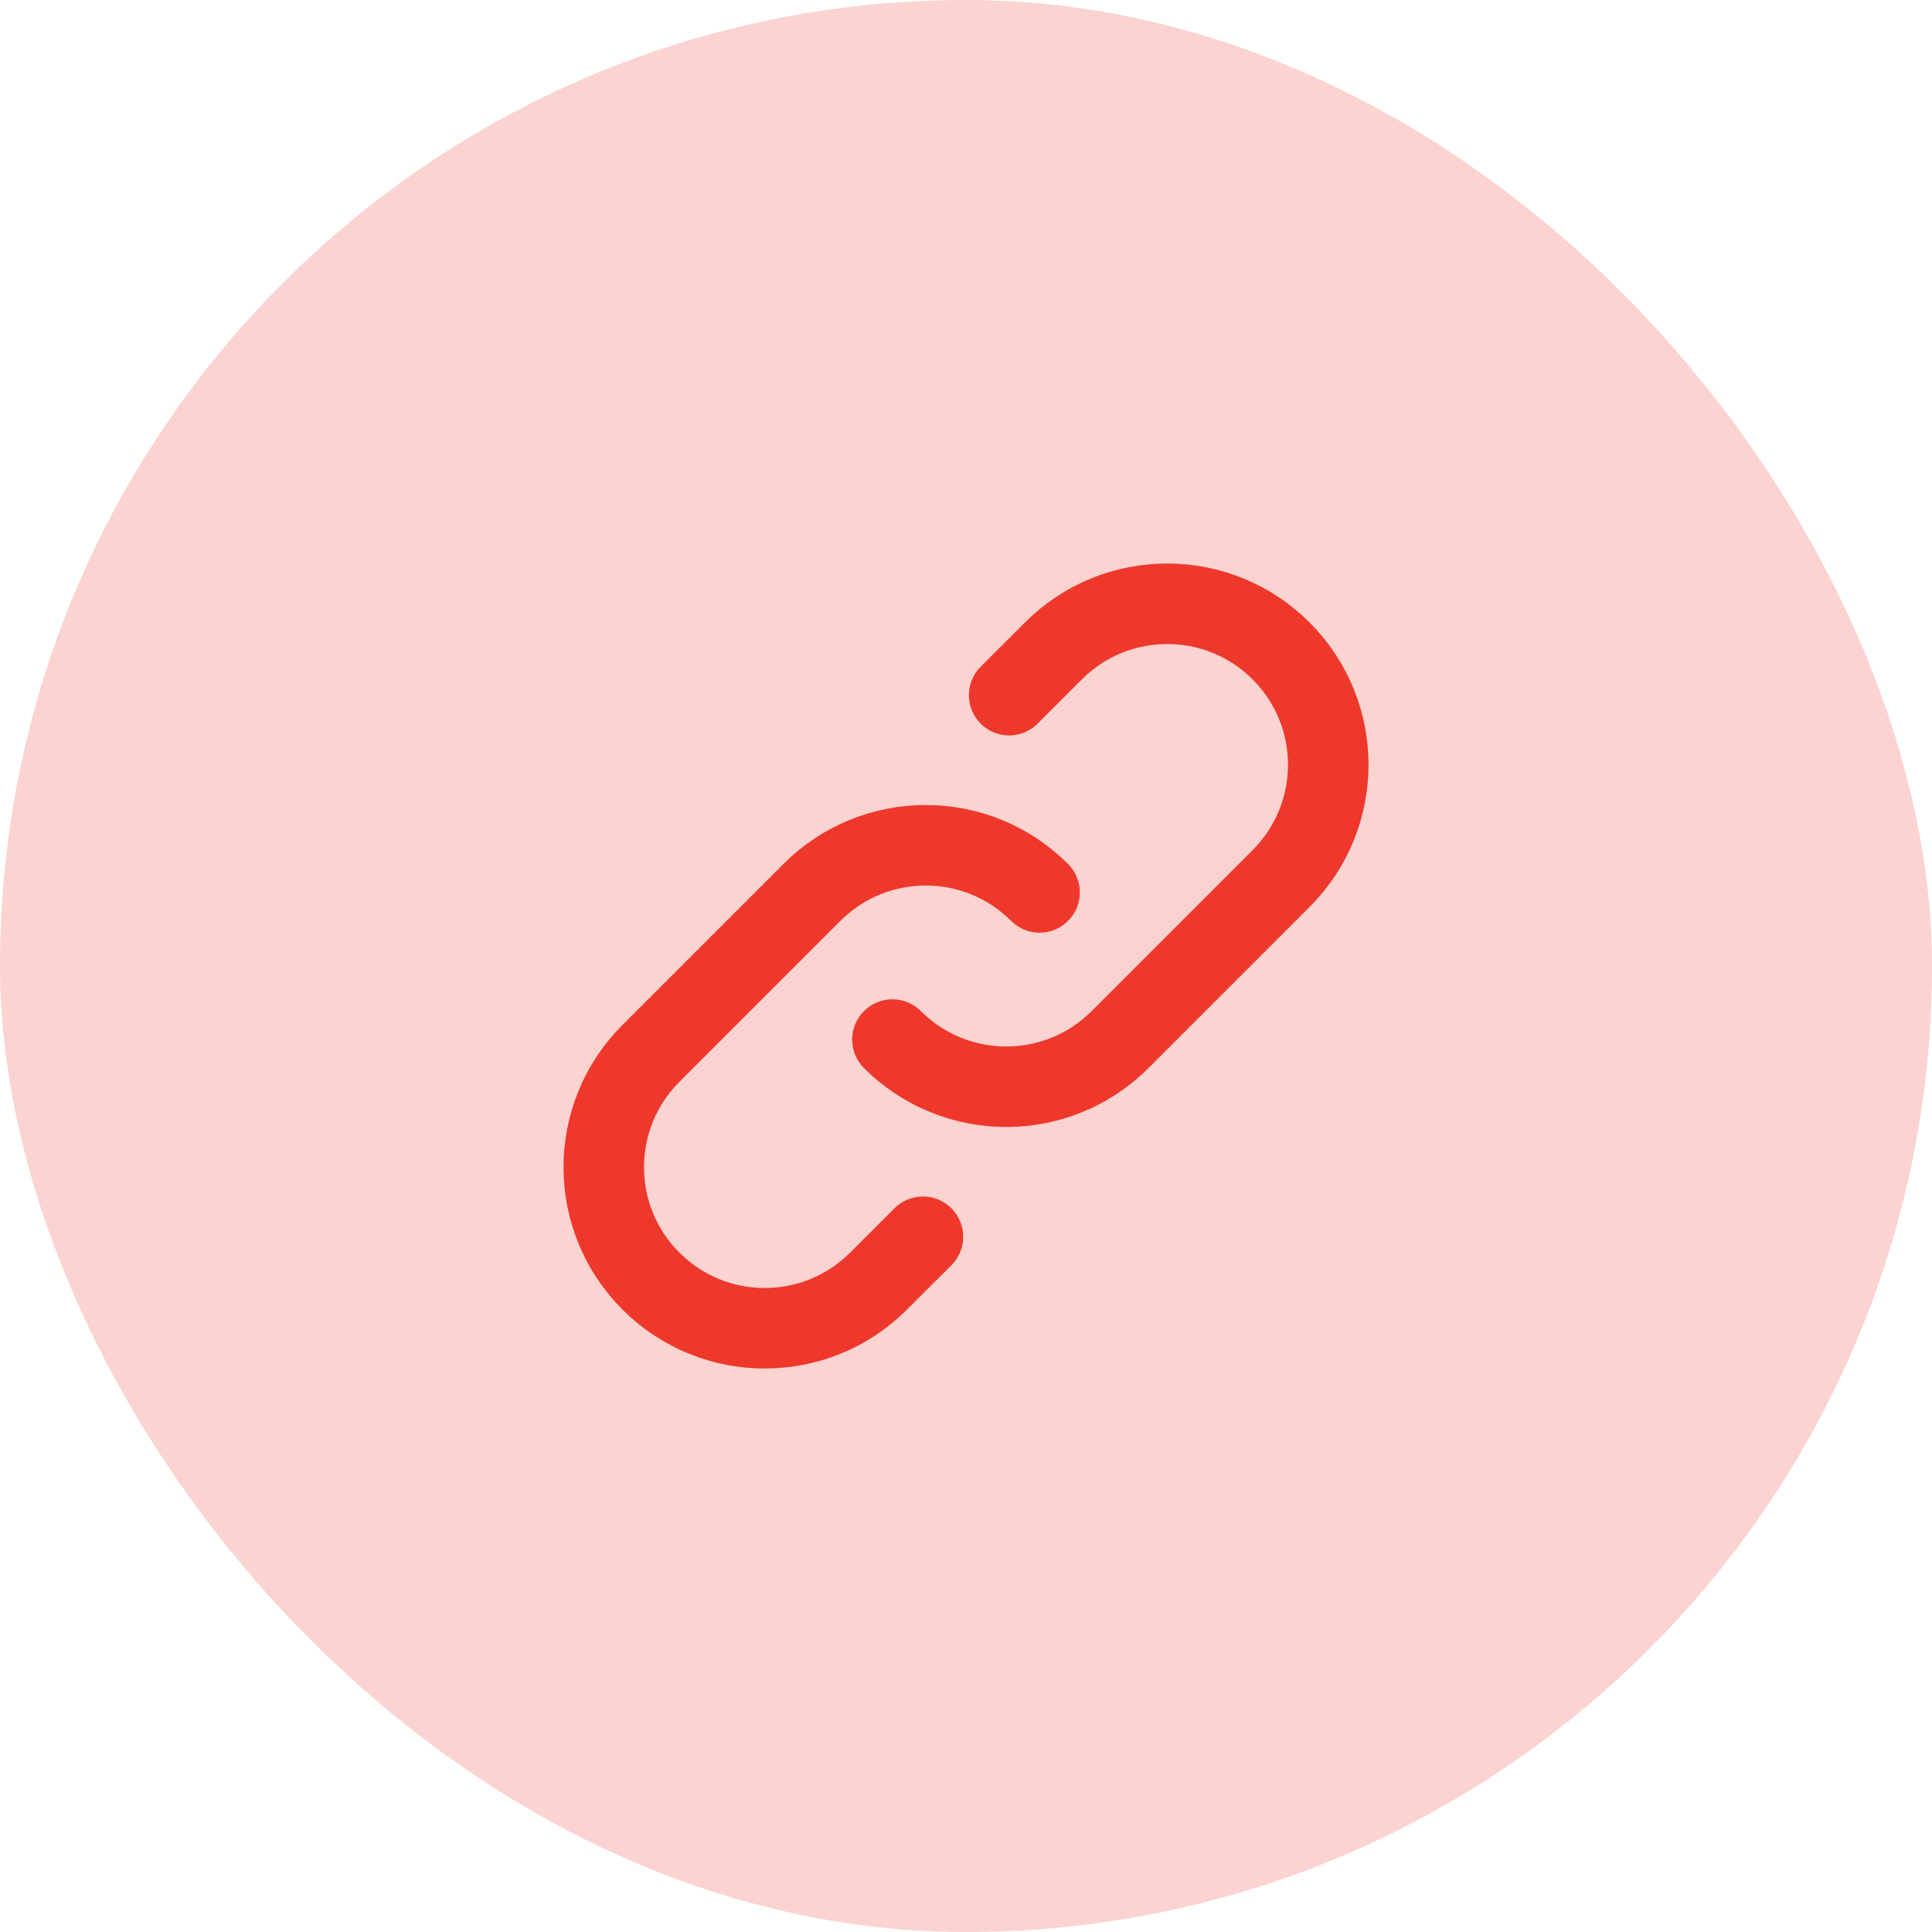
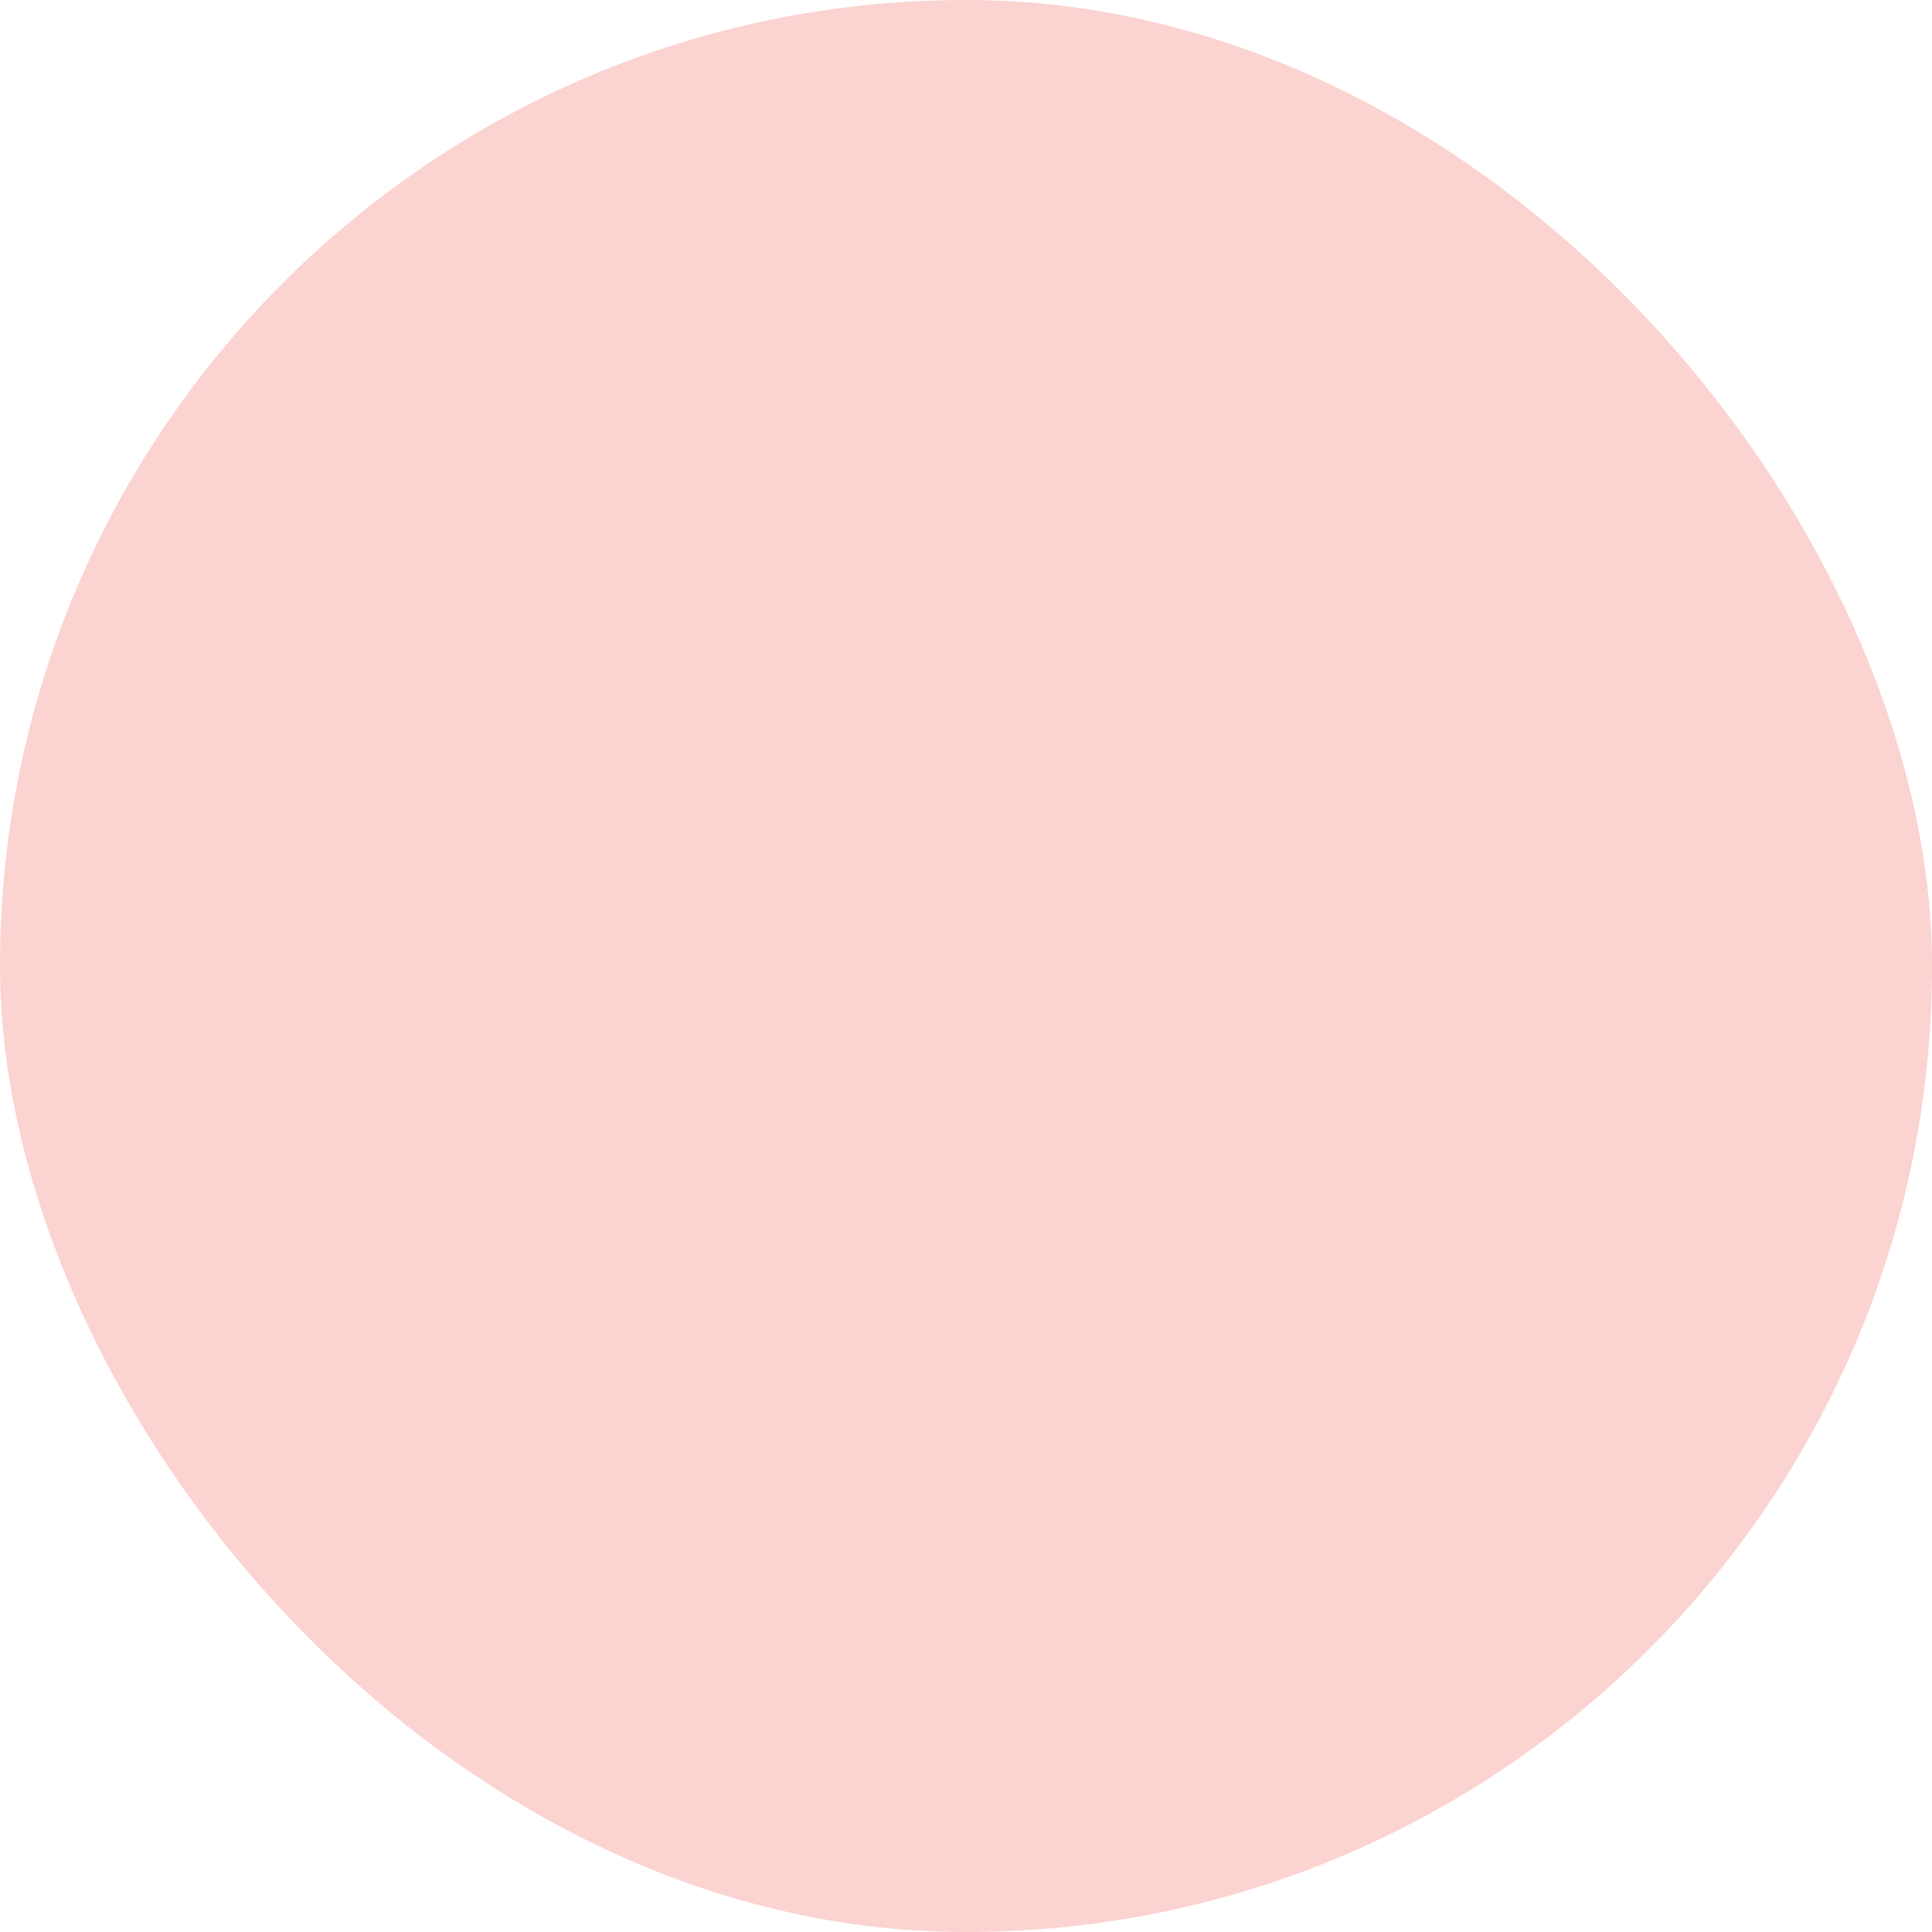
<svg xmlns="http://www.w3.org/2000/svg" width="48" height="48" viewBox="0 0 48 48" fill="none">
  <rect width="48" height="48" rx="24" fill="#FBD3D0" />
-   <path d="M25.828 22.172C24.266 20.61 21.734 20.61 20.172 22.172L16.172 26.172C14.61 27.734 14.61 30.266 16.172 31.828C17.734 33.391 20.266 33.391 21.828 31.828L22.93 30.727M22.172 25.828C23.734 27.39 26.266 27.39 27.828 25.828L31.828 21.828C33.391 20.266 33.391 17.734 31.828 16.172C30.266 14.61 27.734 14.61 26.172 16.172L25.072 17.271" stroke="#EE382B" stroke-width="2" stroke-linecap="round" stroke-linejoin="round" />
</svg>